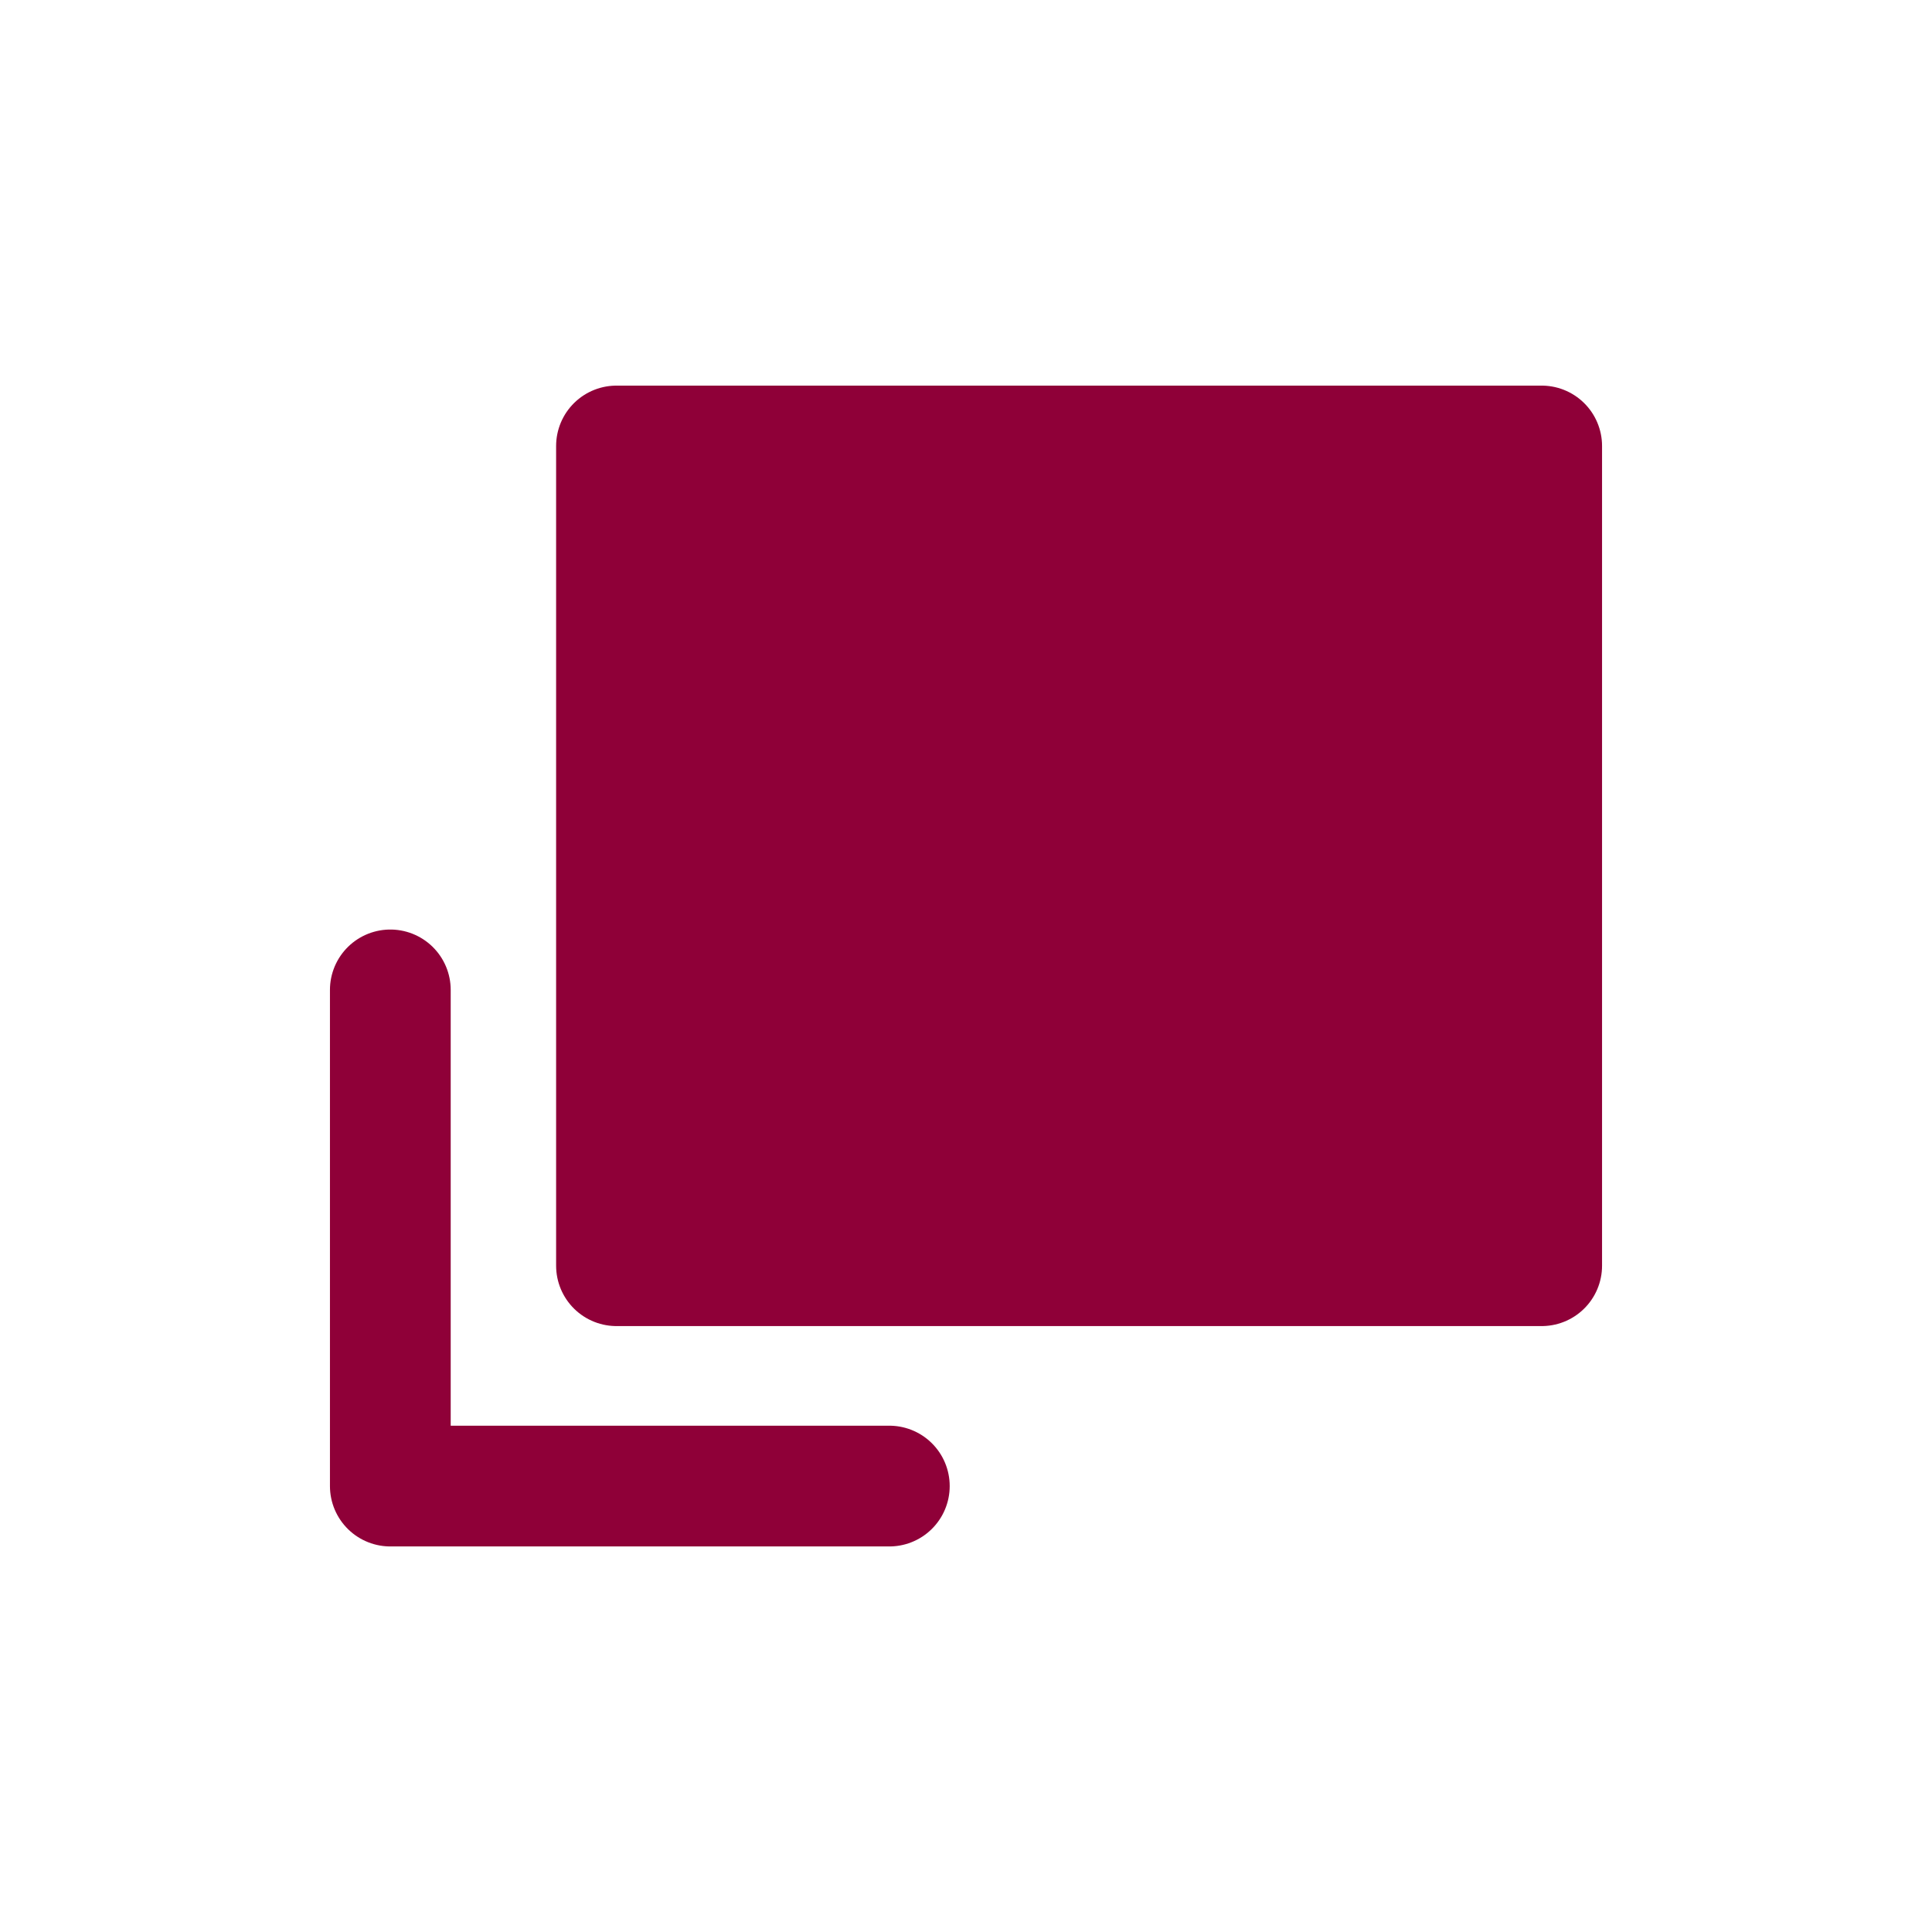
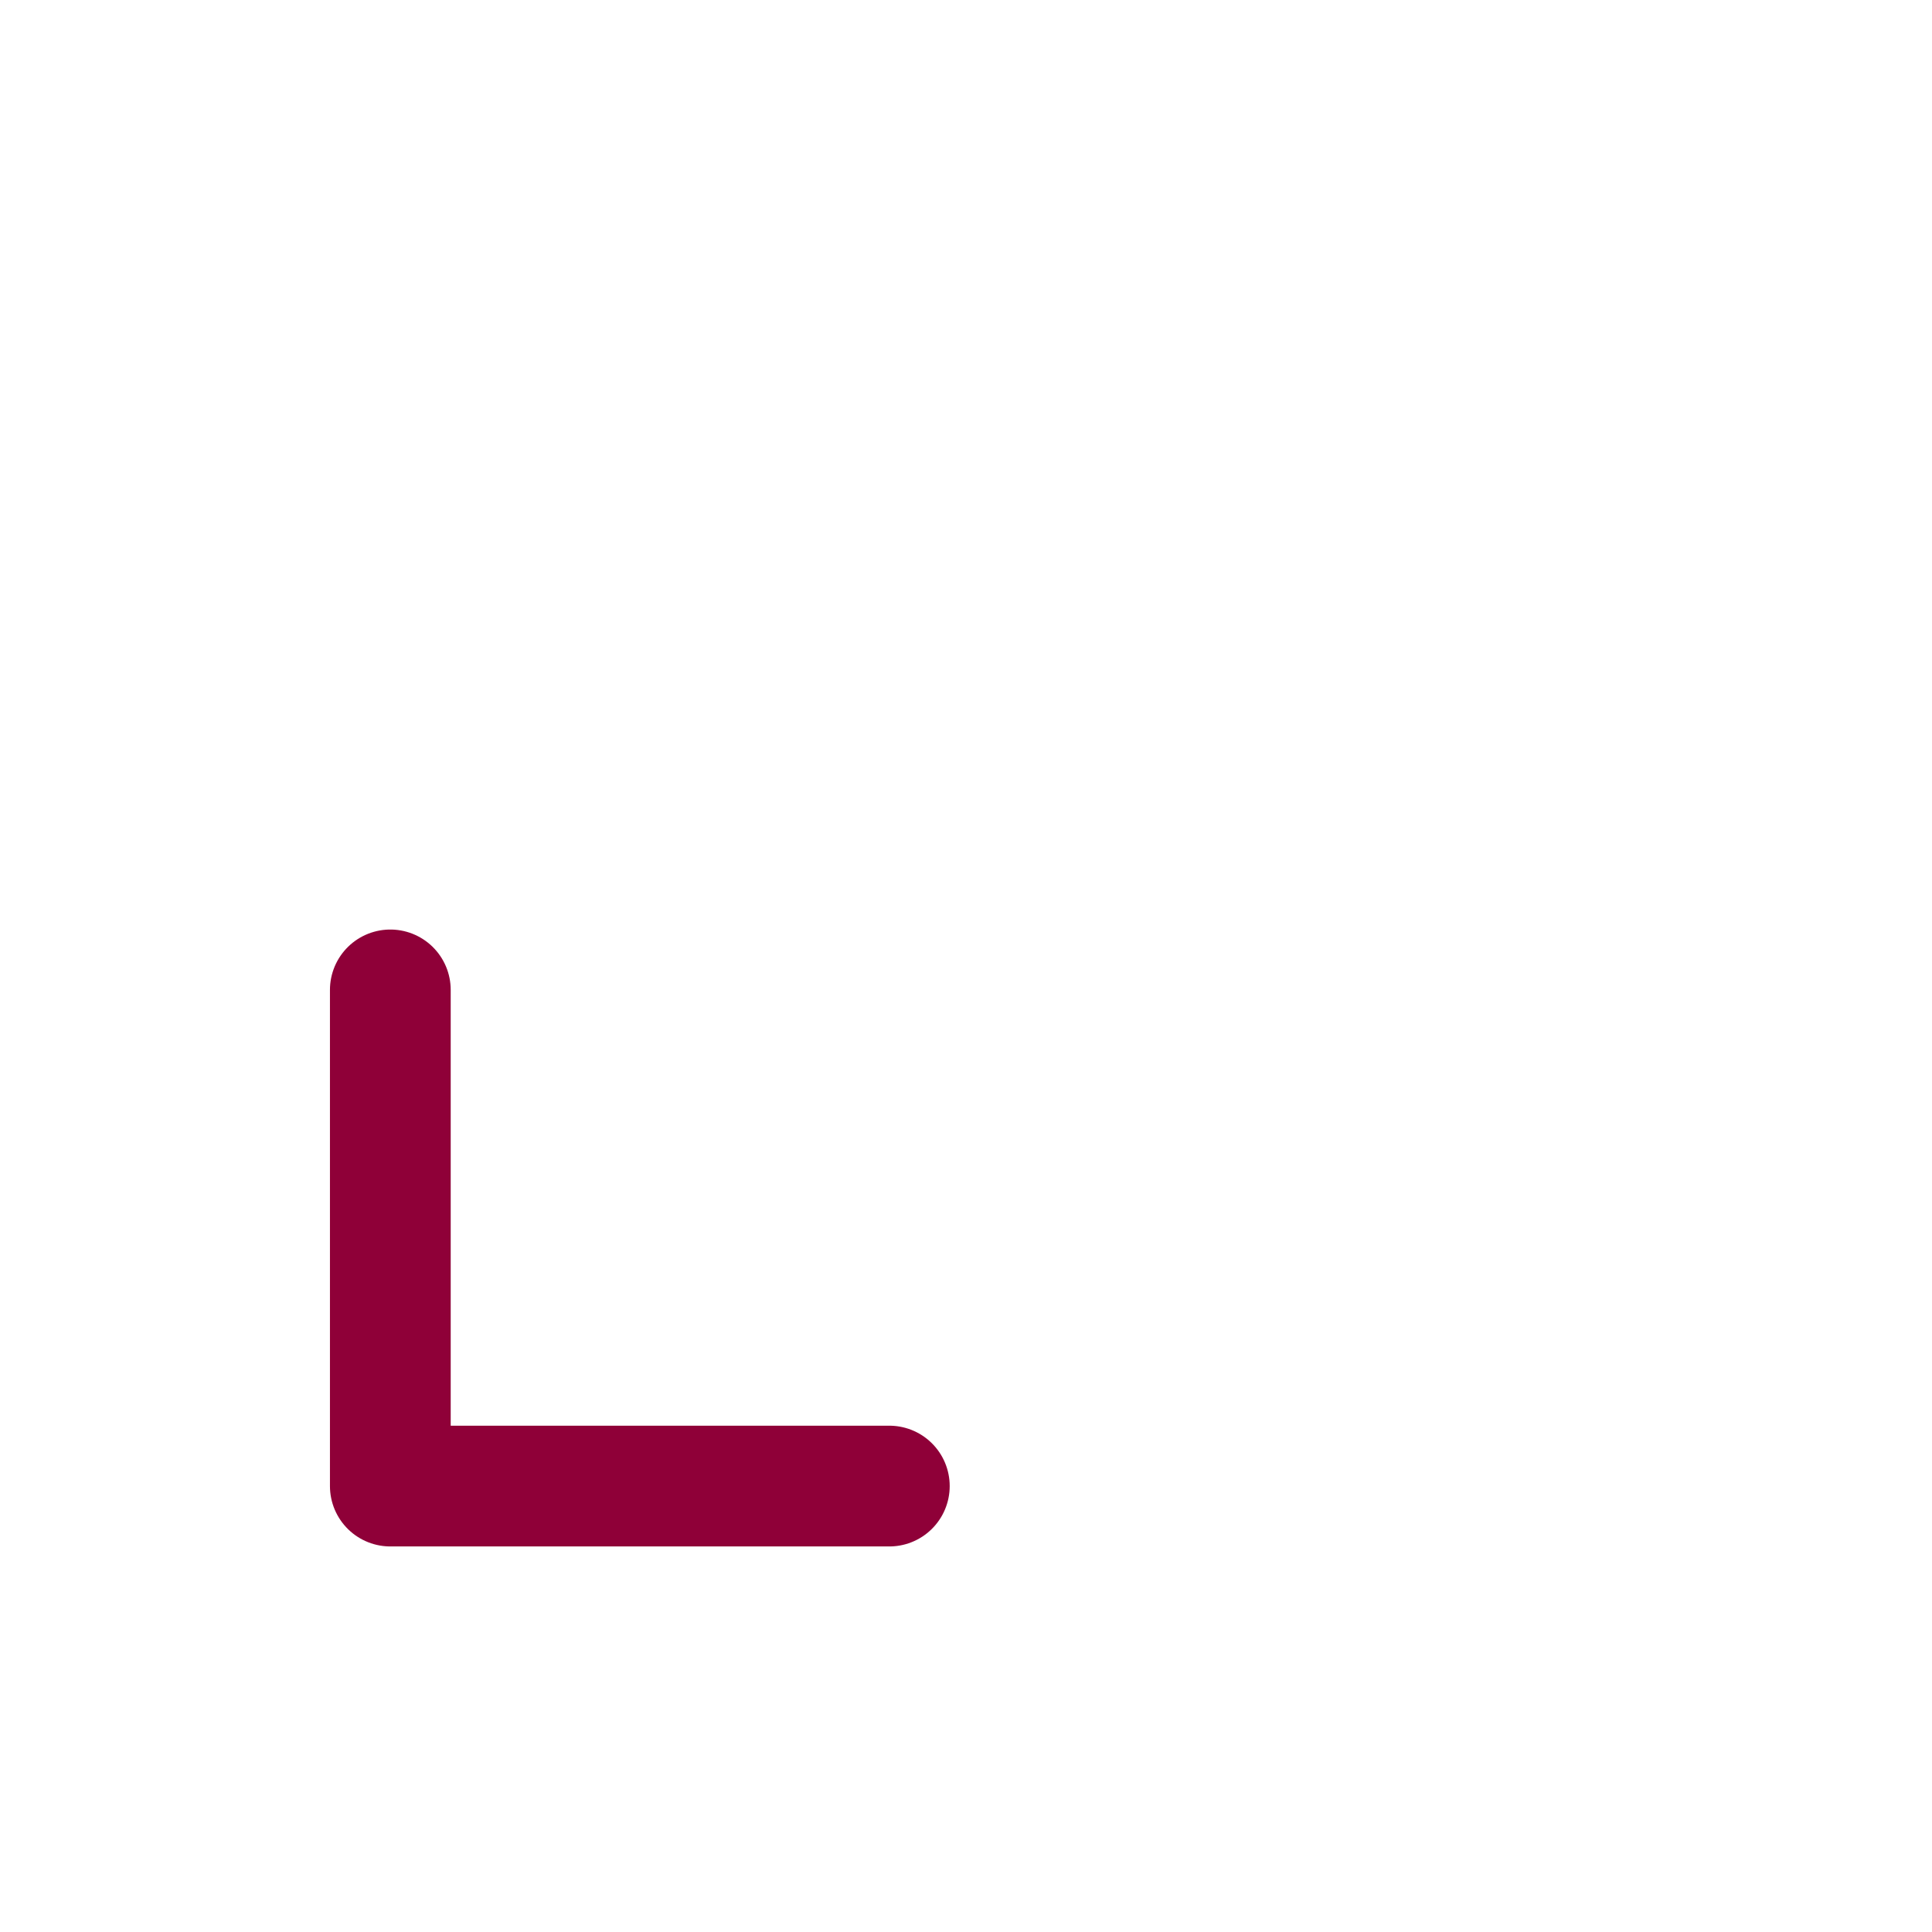
<svg xmlns="http://www.w3.org/2000/svg" width="32" height="32" viewBox="0 0 32 32" fill="none">
-   <path d="M25.535 7.387H10.211V20.964H25.535V7.387Z" stroke="#8F0038" stroke-width="2" stroke-miterlimit="10" stroke-linecap="square" stroke-linejoin="round" />
  <path d="M6.465 16.396V24.614H14.73" stroke="#8F0038" stroke-width="2" stroke-miterlimit="10" stroke-linecap="round" stroke-linejoin="round" />
-   <rect x="10.347" y="7.467" width="15.253" height="13.547" fill="#8F0038" />
</svg>